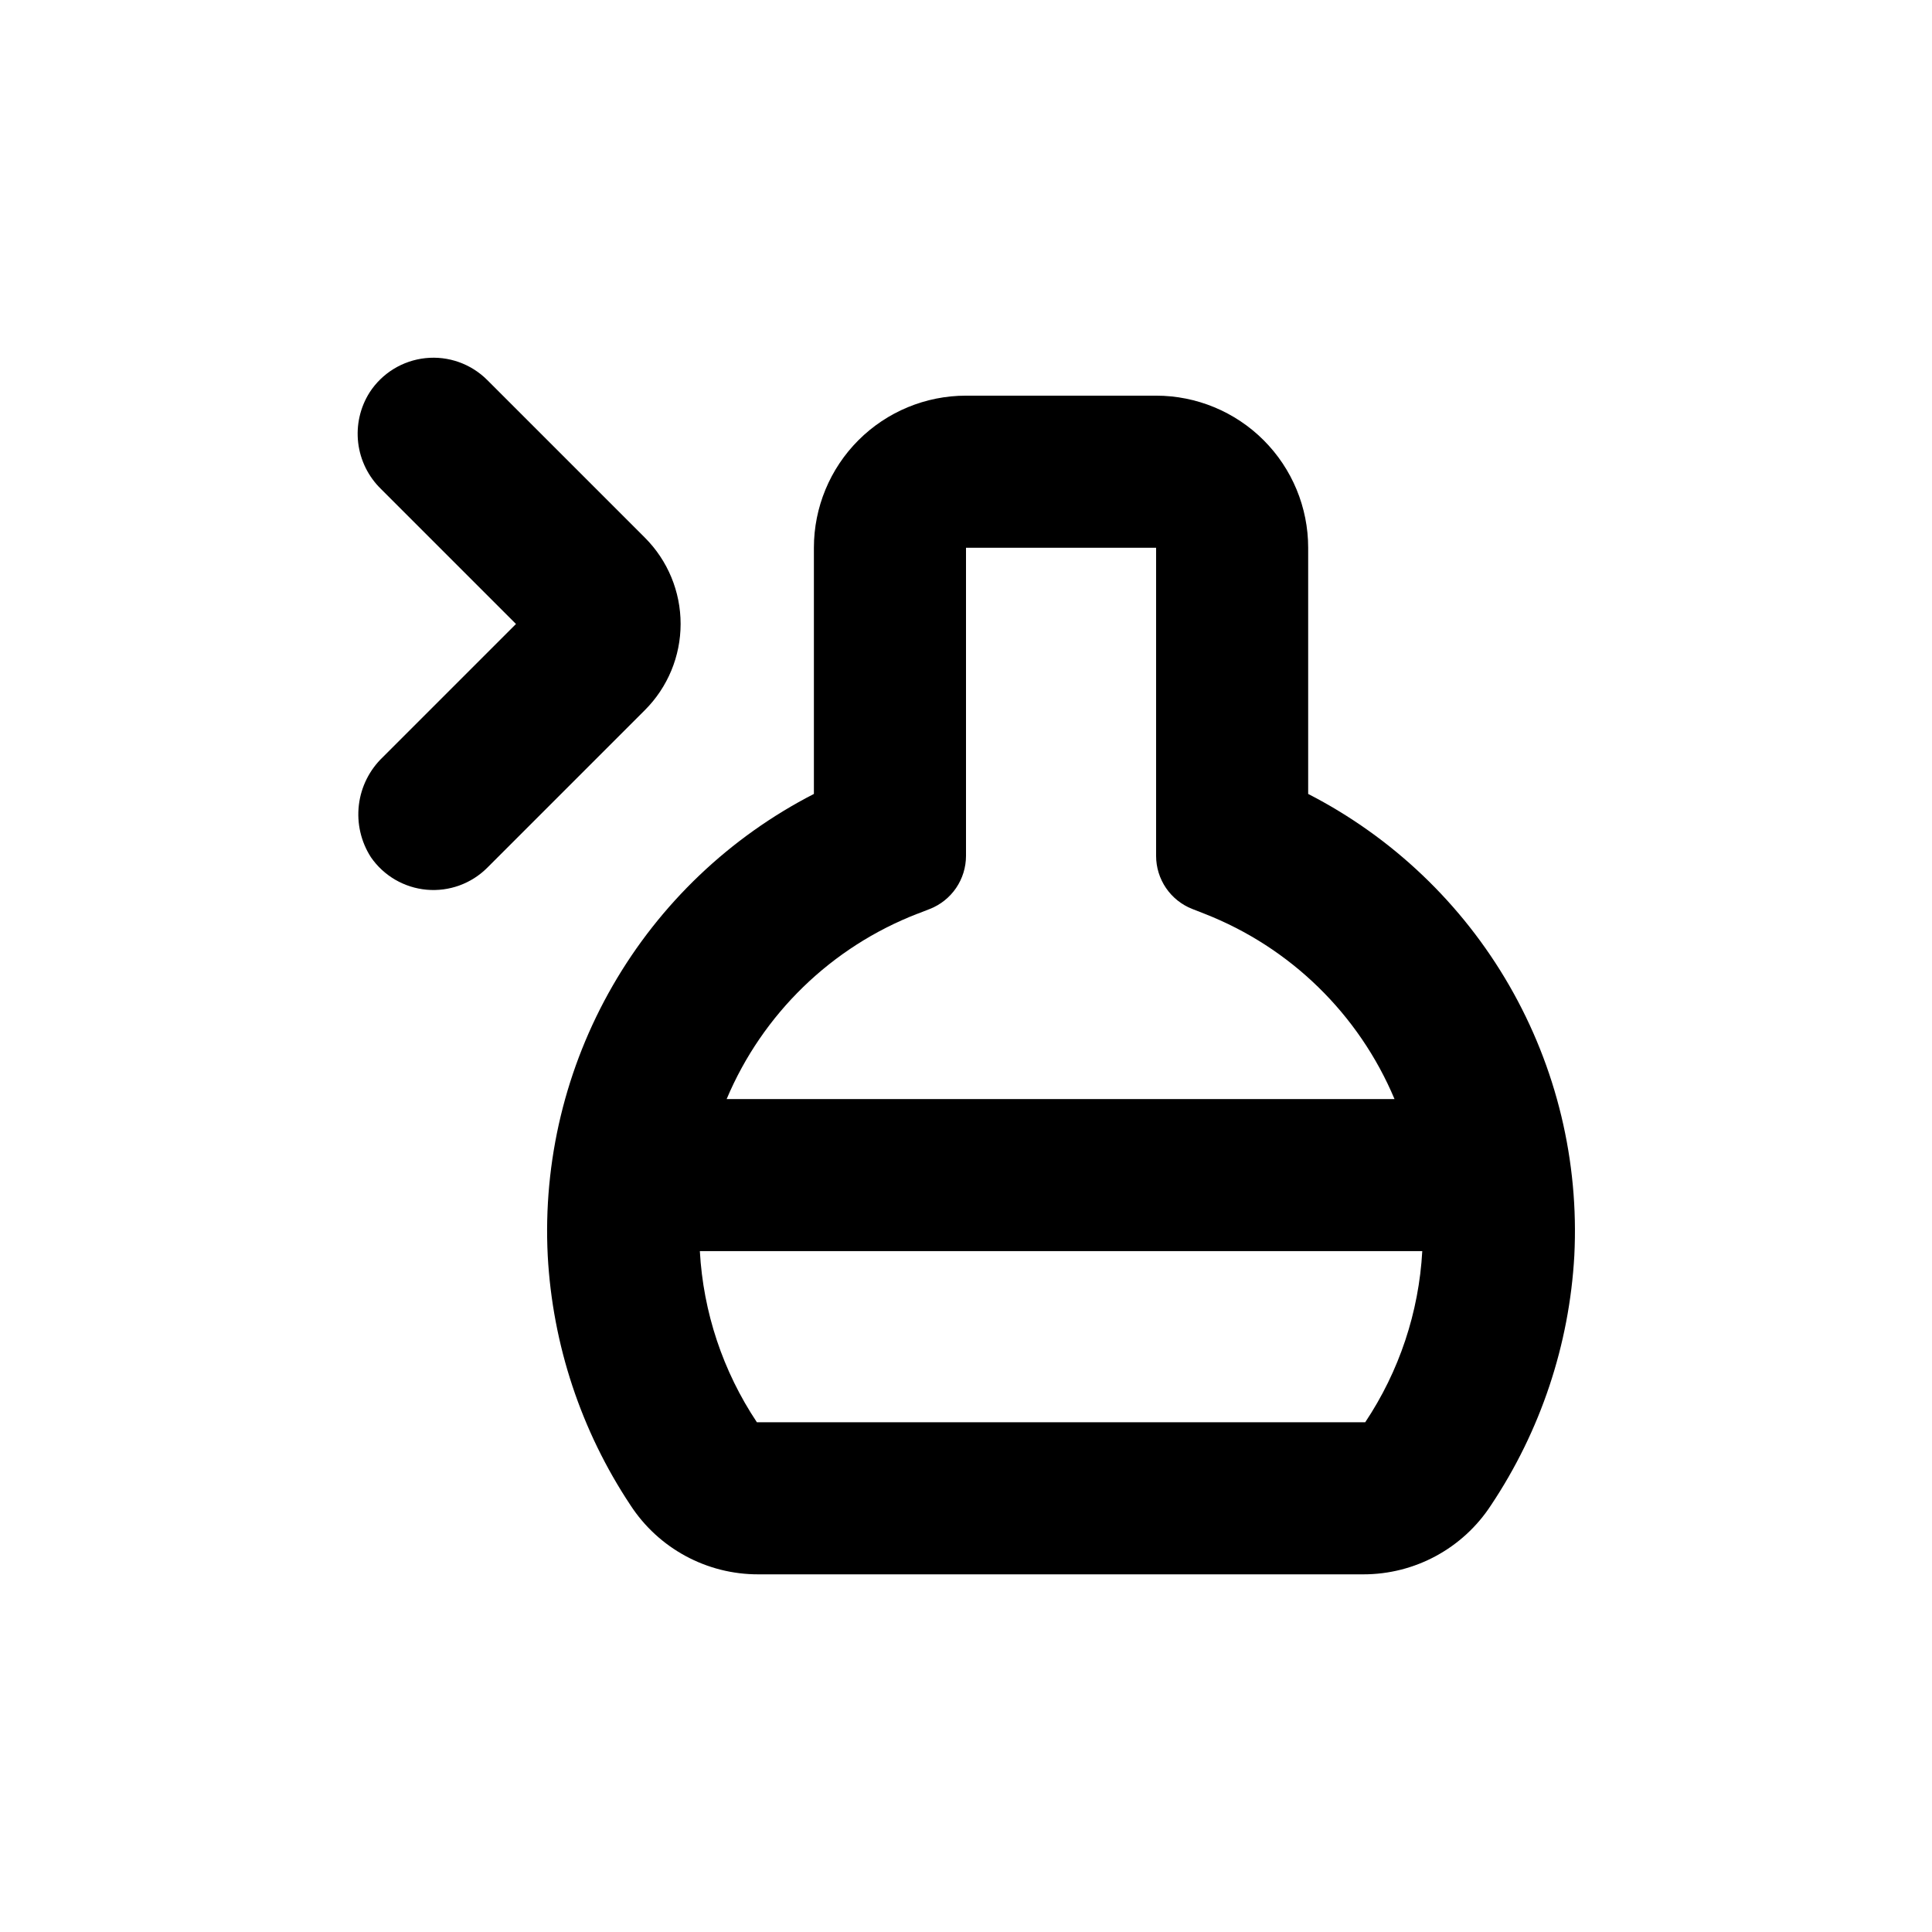
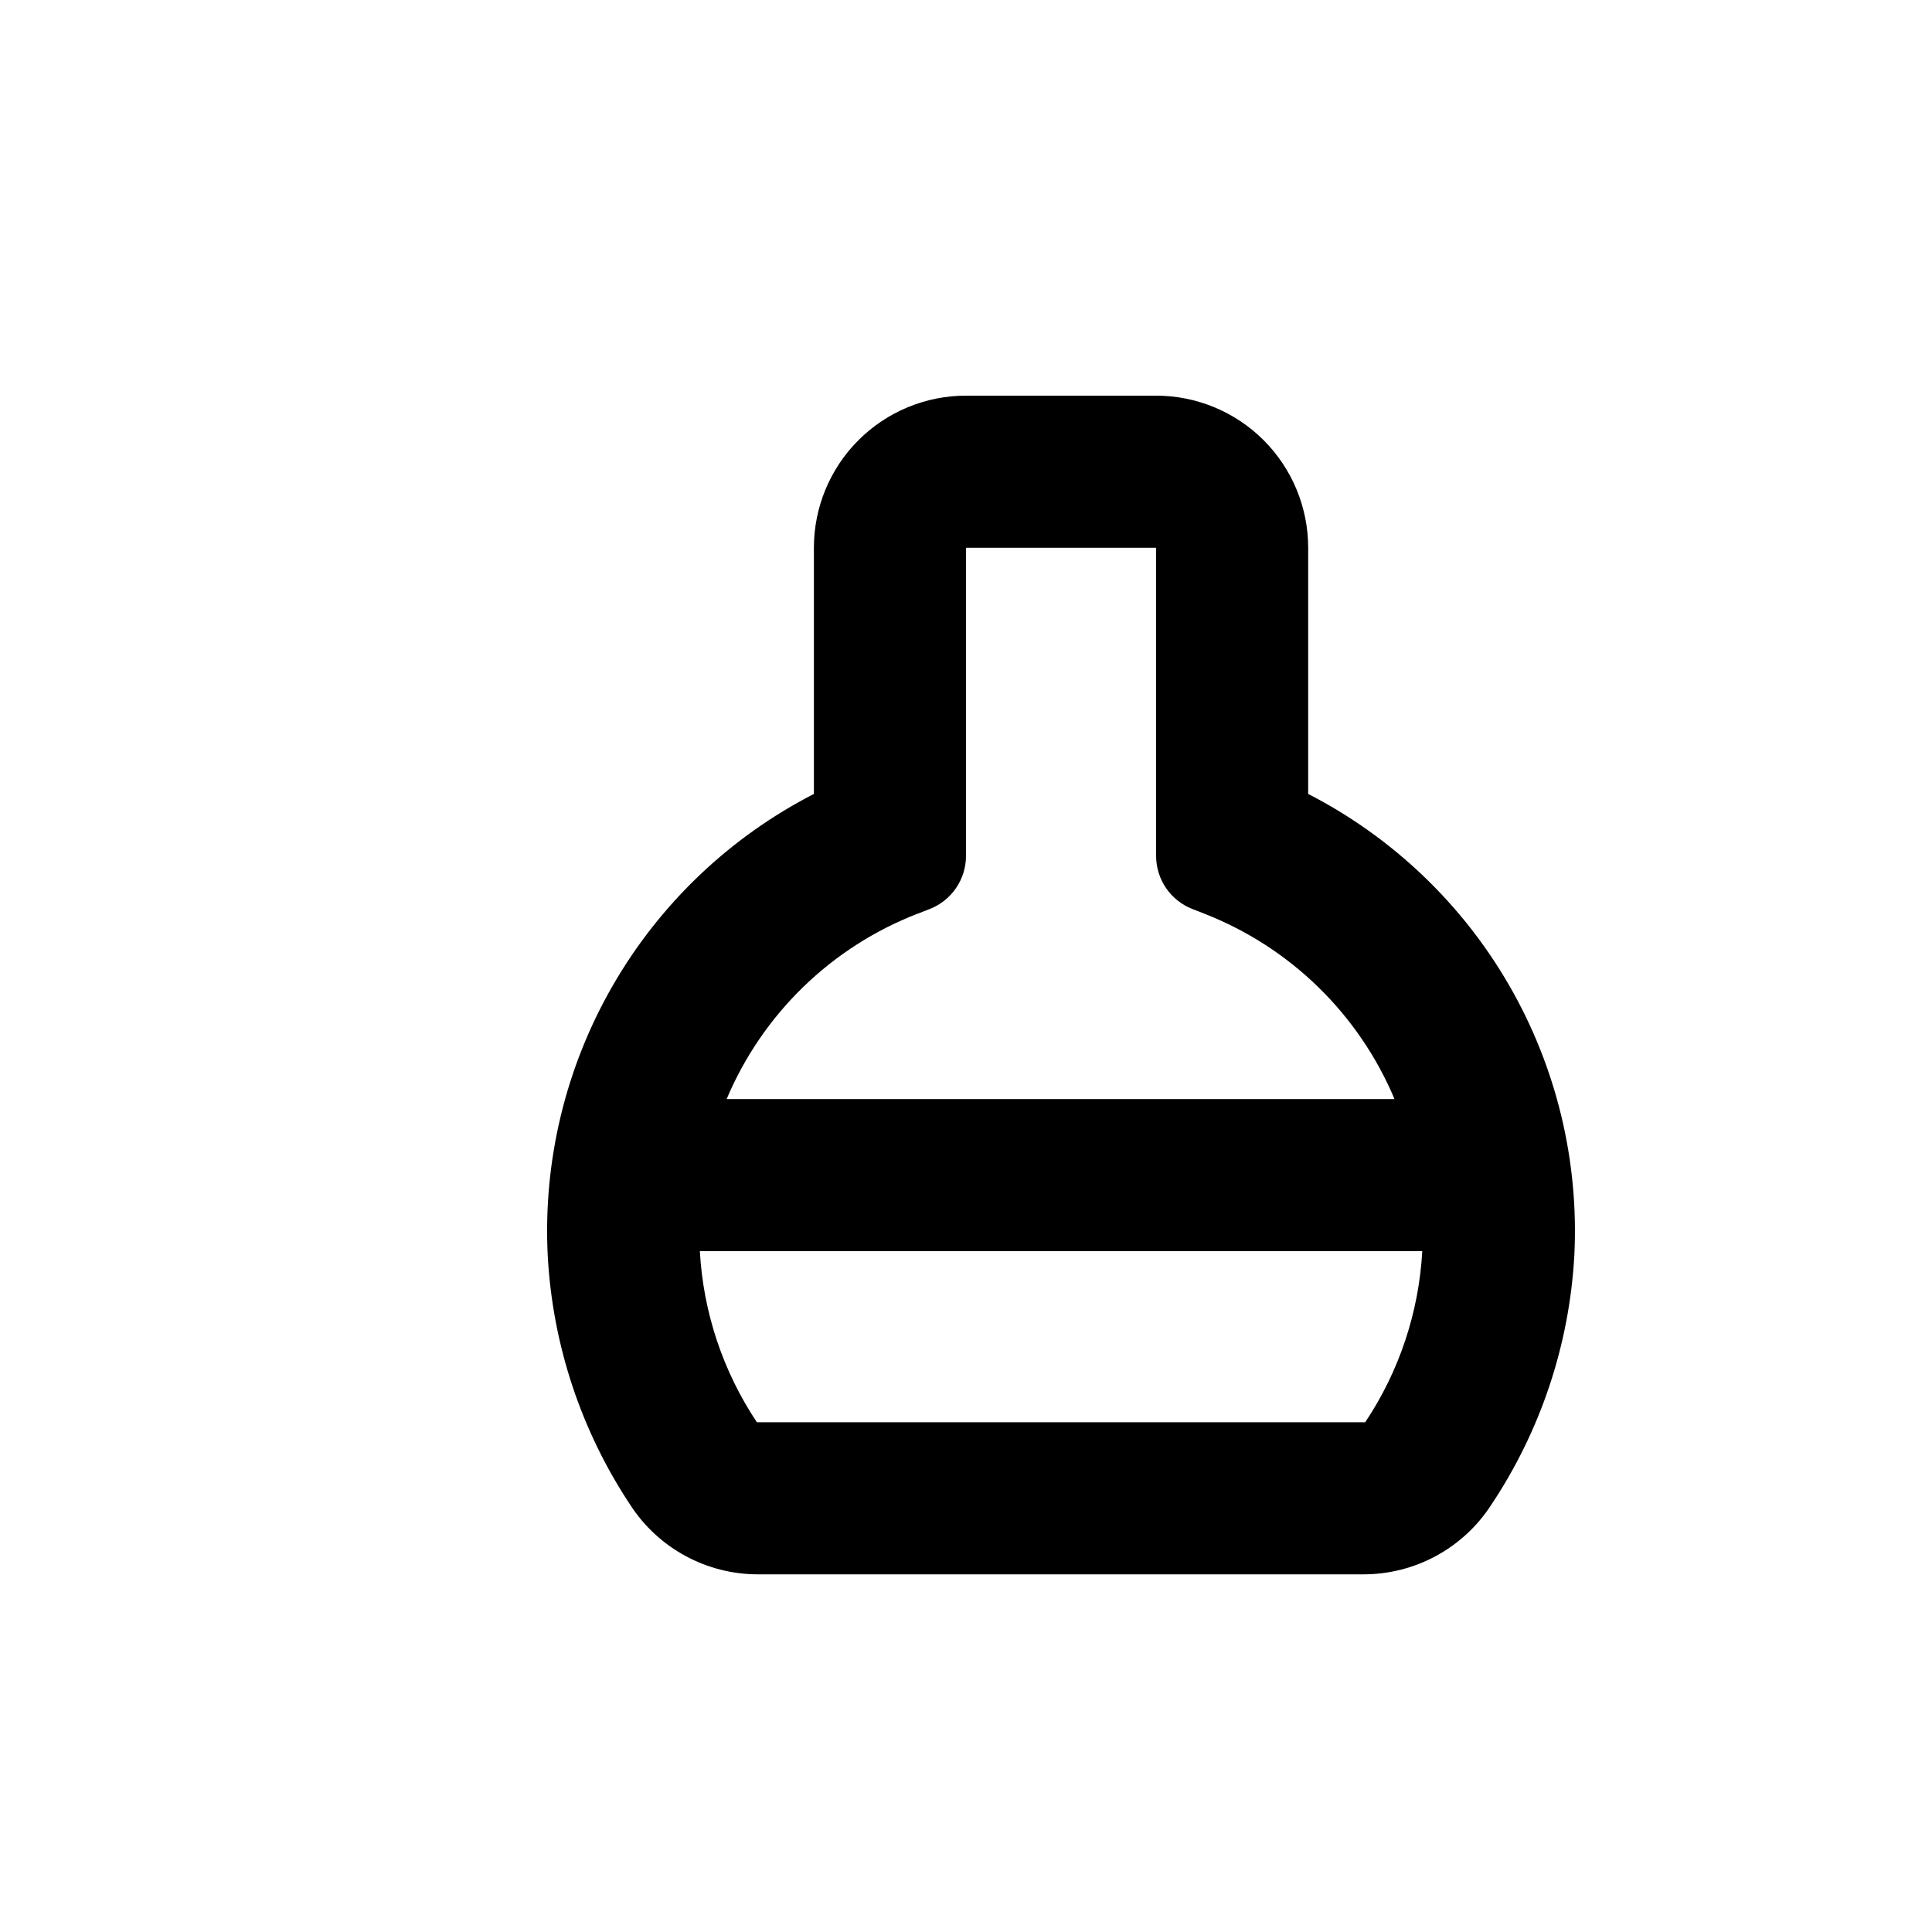
<svg xmlns="http://www.w3.org/2000/svg" fill="#000000" width="800px" height="800px" version="1.1" viewBox="144 144 512 512">
  <g>
-     <path d="m242.3 371.18c3.402 4.918 8.812 8.07 14.77 8.605 5.953 0.535 11.84-1.602 16.066-5.832l41.766-41.766c6.062-6.059 9.469-14.277 9.469-22.848 0-8.574-3.406-16.793-9.469-22.852l-41.766-41.766c-4.301-4.312-10.32-6.449-16.375-5.812-6.059 0.637-11.504 3.977-14.812 9.09-2.508 3.965-3.574 8.672-3.027 13.332 0.551 4.66 2.688 8.988 6.051 12.262l35.77 35.77-35.266 35.266c-3.539 3.363-5.793 7.856-6.371 12.703-0.578 4.848 0.551 9.746 3.195 13.848z" />
    <path d="m490.68 354.4v-65.242c0-10.688-4.246-20.941-11.805-28.5s-17.809-11.805-28.5-11.805h-50.379c-10.691 0-20.941 4.246-28.5 11.805s-11.805 17.812-11.805 28.5v65.242c-22.289 11.449-40.797 29.086-53.309 50.793-12.512 21.707-18.492 46.562-17.227 71.582 1.277 23.598 8.844 46.418 21.914 66.102 7.469 11.488 20.258 18.395 33.957 18.34h160.26c13.668 0.02 26.41-6.883 33.859-18.34 13.125-19.668 20.742-42.492 22.066-66.102 1.266-25.02-4.719-49.875-17.227-71.582-12.512-21.707-31.023-39.344-53.309-50.793zm-103.48 31.738 3.223-1.258h0.004c2.82-1.109 5.242-3.047 6.949-5.551 1.707-2.508 2.621-5.473 2.625-8.504v-81.668h50.379v81.668c0 3.031 0.914 5.996 2.621 8.504 1.707 2.504 4.129 4.441 6.953 5.551l3.223 1.258v0.004c22.746 8.887 40.922 26.605 50.383 49.121h-176.99c9.504-22.555 27.758-40.281 50.582-49.121zm118.6 134.77h-161.22c-9-13.492-14.219-29.148-15.113-45.344h191.45c-0.895 16.195-6.113 31.852-15.117 45.344z" />
  </g>
</svg>